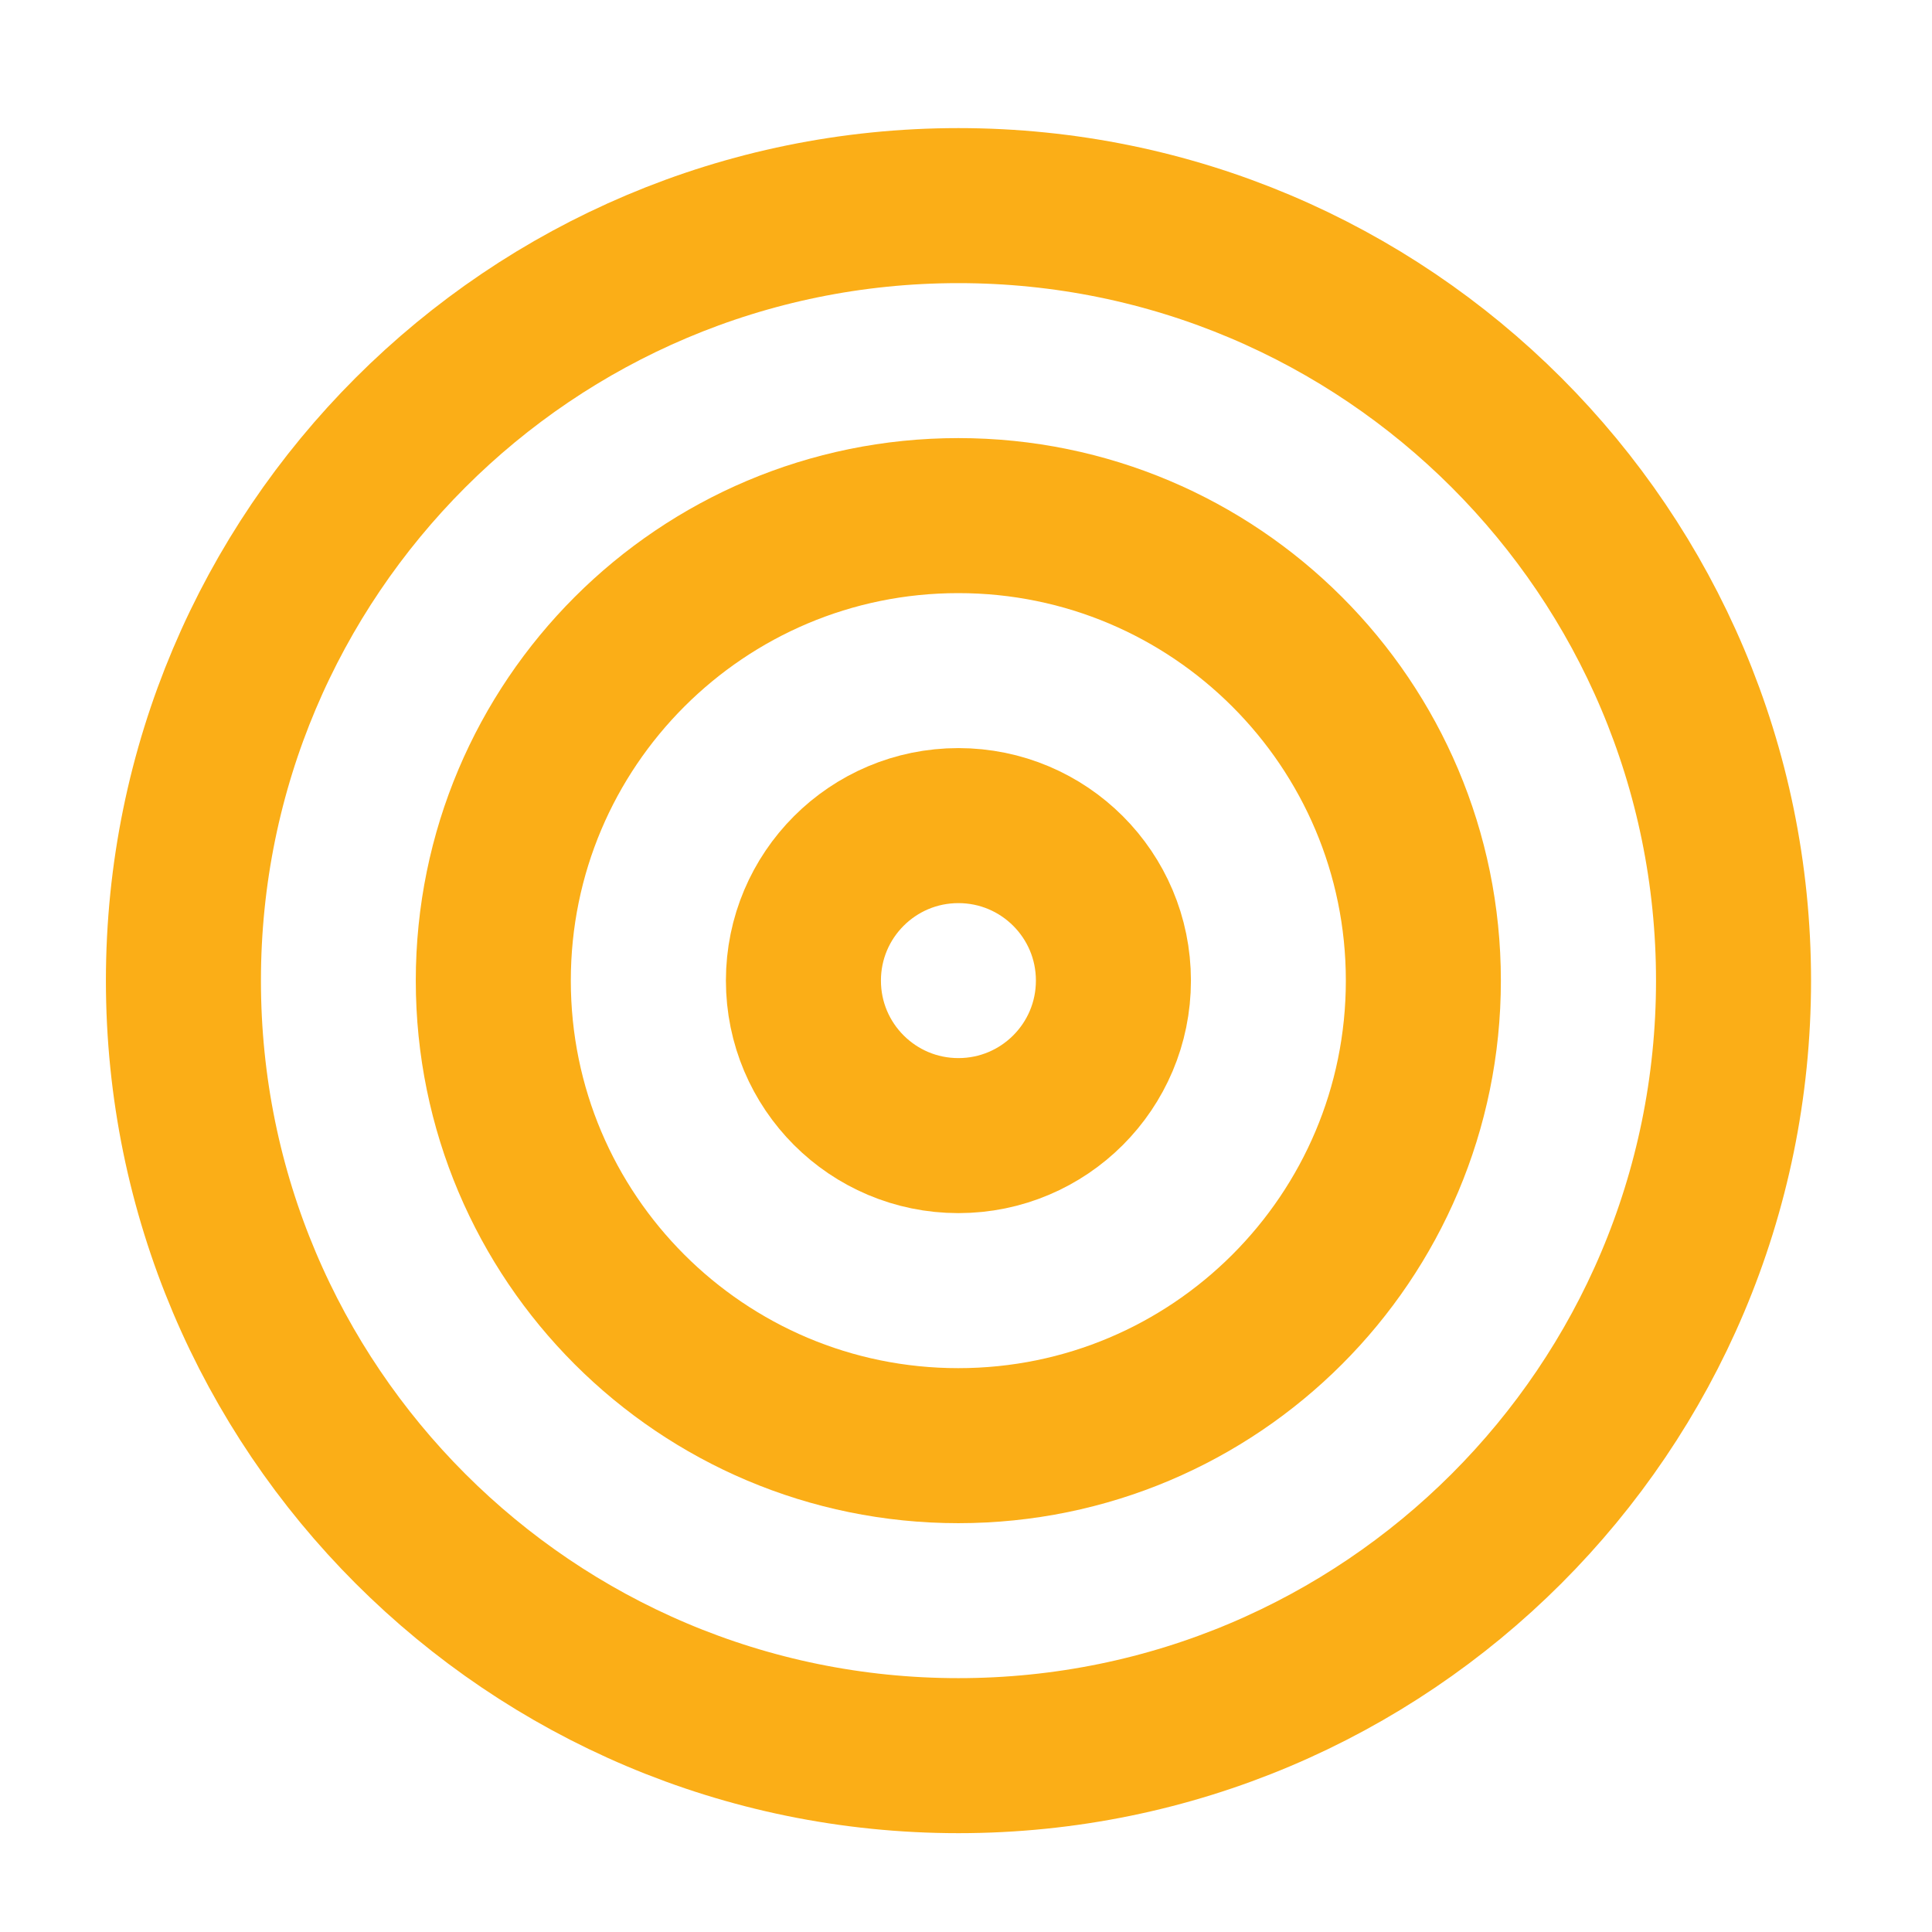
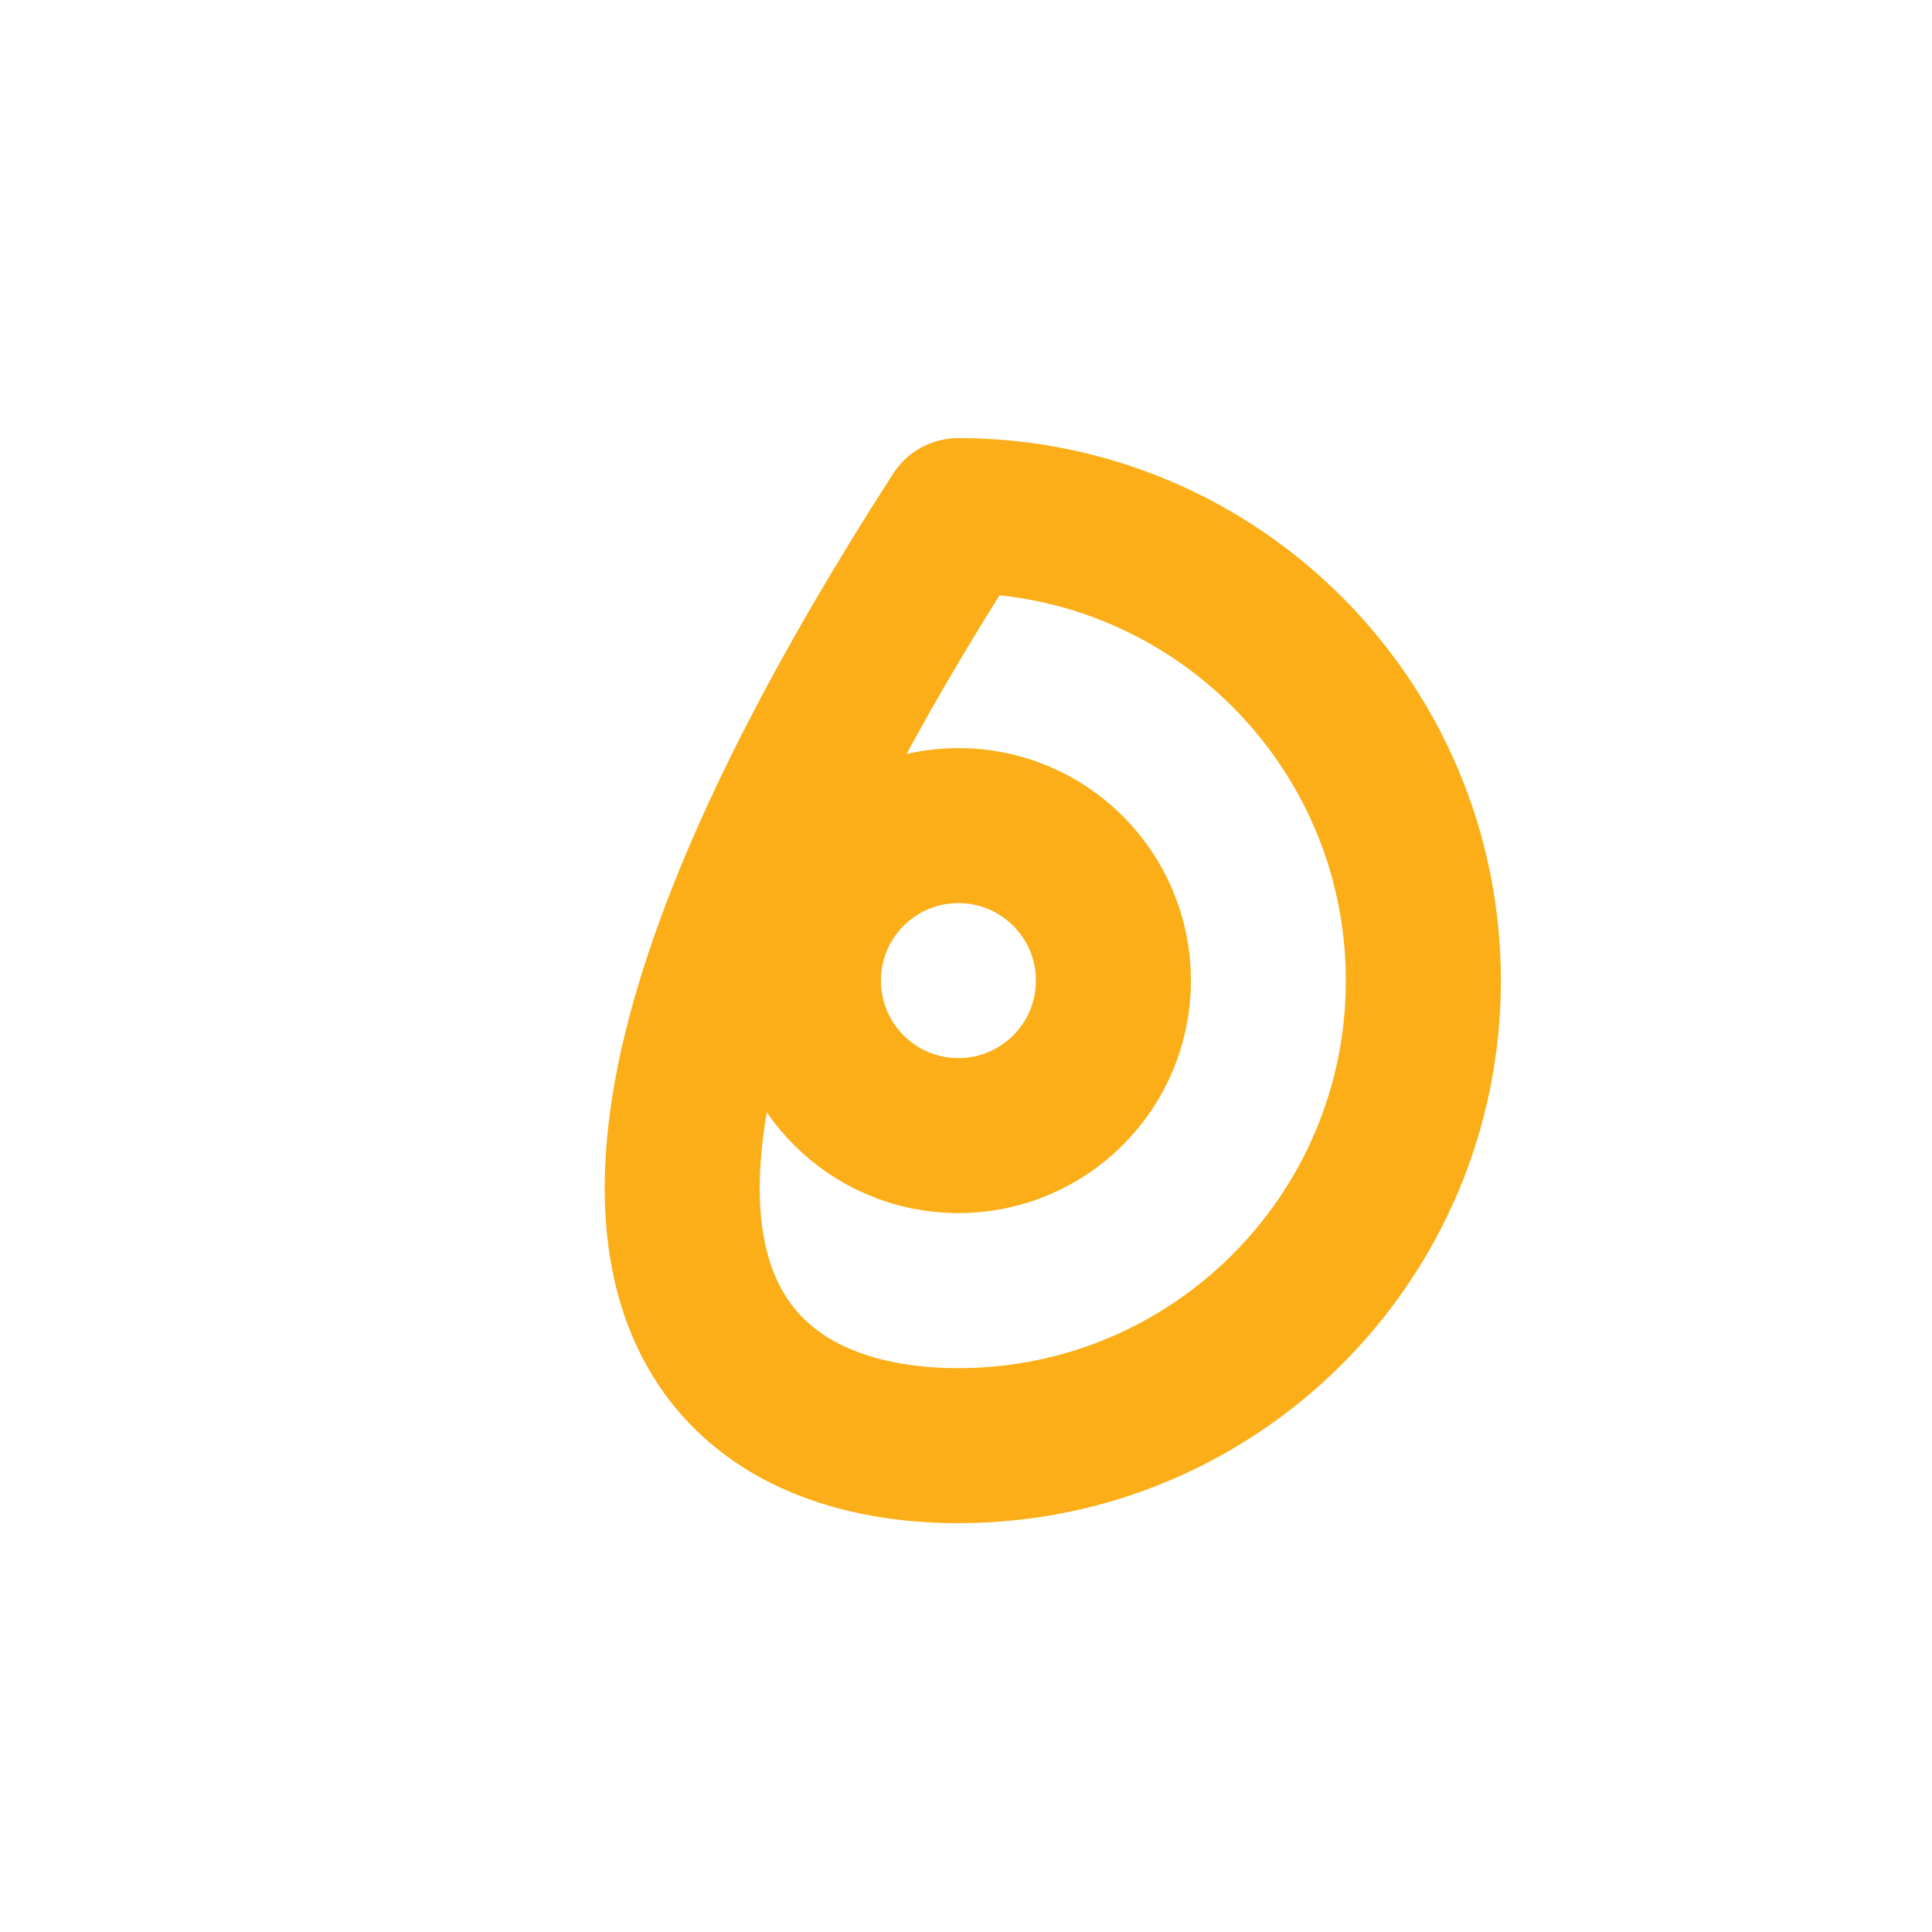
<svg xmlns="http://www.w3.org/2000/svg" width="33" height="33" viewBox="0 0 33 33" fill="none">
-   <path d="M16.371 29.988C23.683 29.988 29.61 24.061 29.61 16.75C29.61 9.439 23.683 3.512 16.371 3.512C9.06 3.512 3.133 9.439 3.133 16.75C3.133 24.061 9.06 29.988 16.371 29.988Z" stroke="#FBAE17" stroke-width="2.648" stroke-linecap="round" stroke-linejoin="round" />
-   <path d="M16.369 24.693C20.756 24.693 24.312 21.137 24.312 16.75C24.312 12.363 20.756 8.807 16.369 8.807C11.982 8.807 8.426 12.363 8.426 16.75C8.426 21.137 11.982 24.693 16.369 24.693Z" stroke="#FBAE17" stroke-width="2.648" stroke-linecap="round" stroke-linejoin="round" />
+   <path d="M16.369 24.693C20.756 24.693 24.312 21.137 24.312 16.75C24.312 12.363 20.756 8.807 16.369 8.807C8.426 21.137 11.982 24.693 16.369 24.693Z" stroke="#FBAE17" stroke-width="2.648" stroke-linecap="round" stroke-linejoin="round" />
  <path d="M16.37 19.397C17.833 19.397 19.018 18.212 19.018 16.749C19.018 15.287 17.833 14.102 16.37 14.102C14.908 14.102 13.723 15.287 13.723 16.749C13.723 18.212 14.908 19.397 16.37 19.397Z" stroke="#FBAE17" stroke-width="2.648" stroke-linecap="round" stroke-linejoin="round" />
</svg>